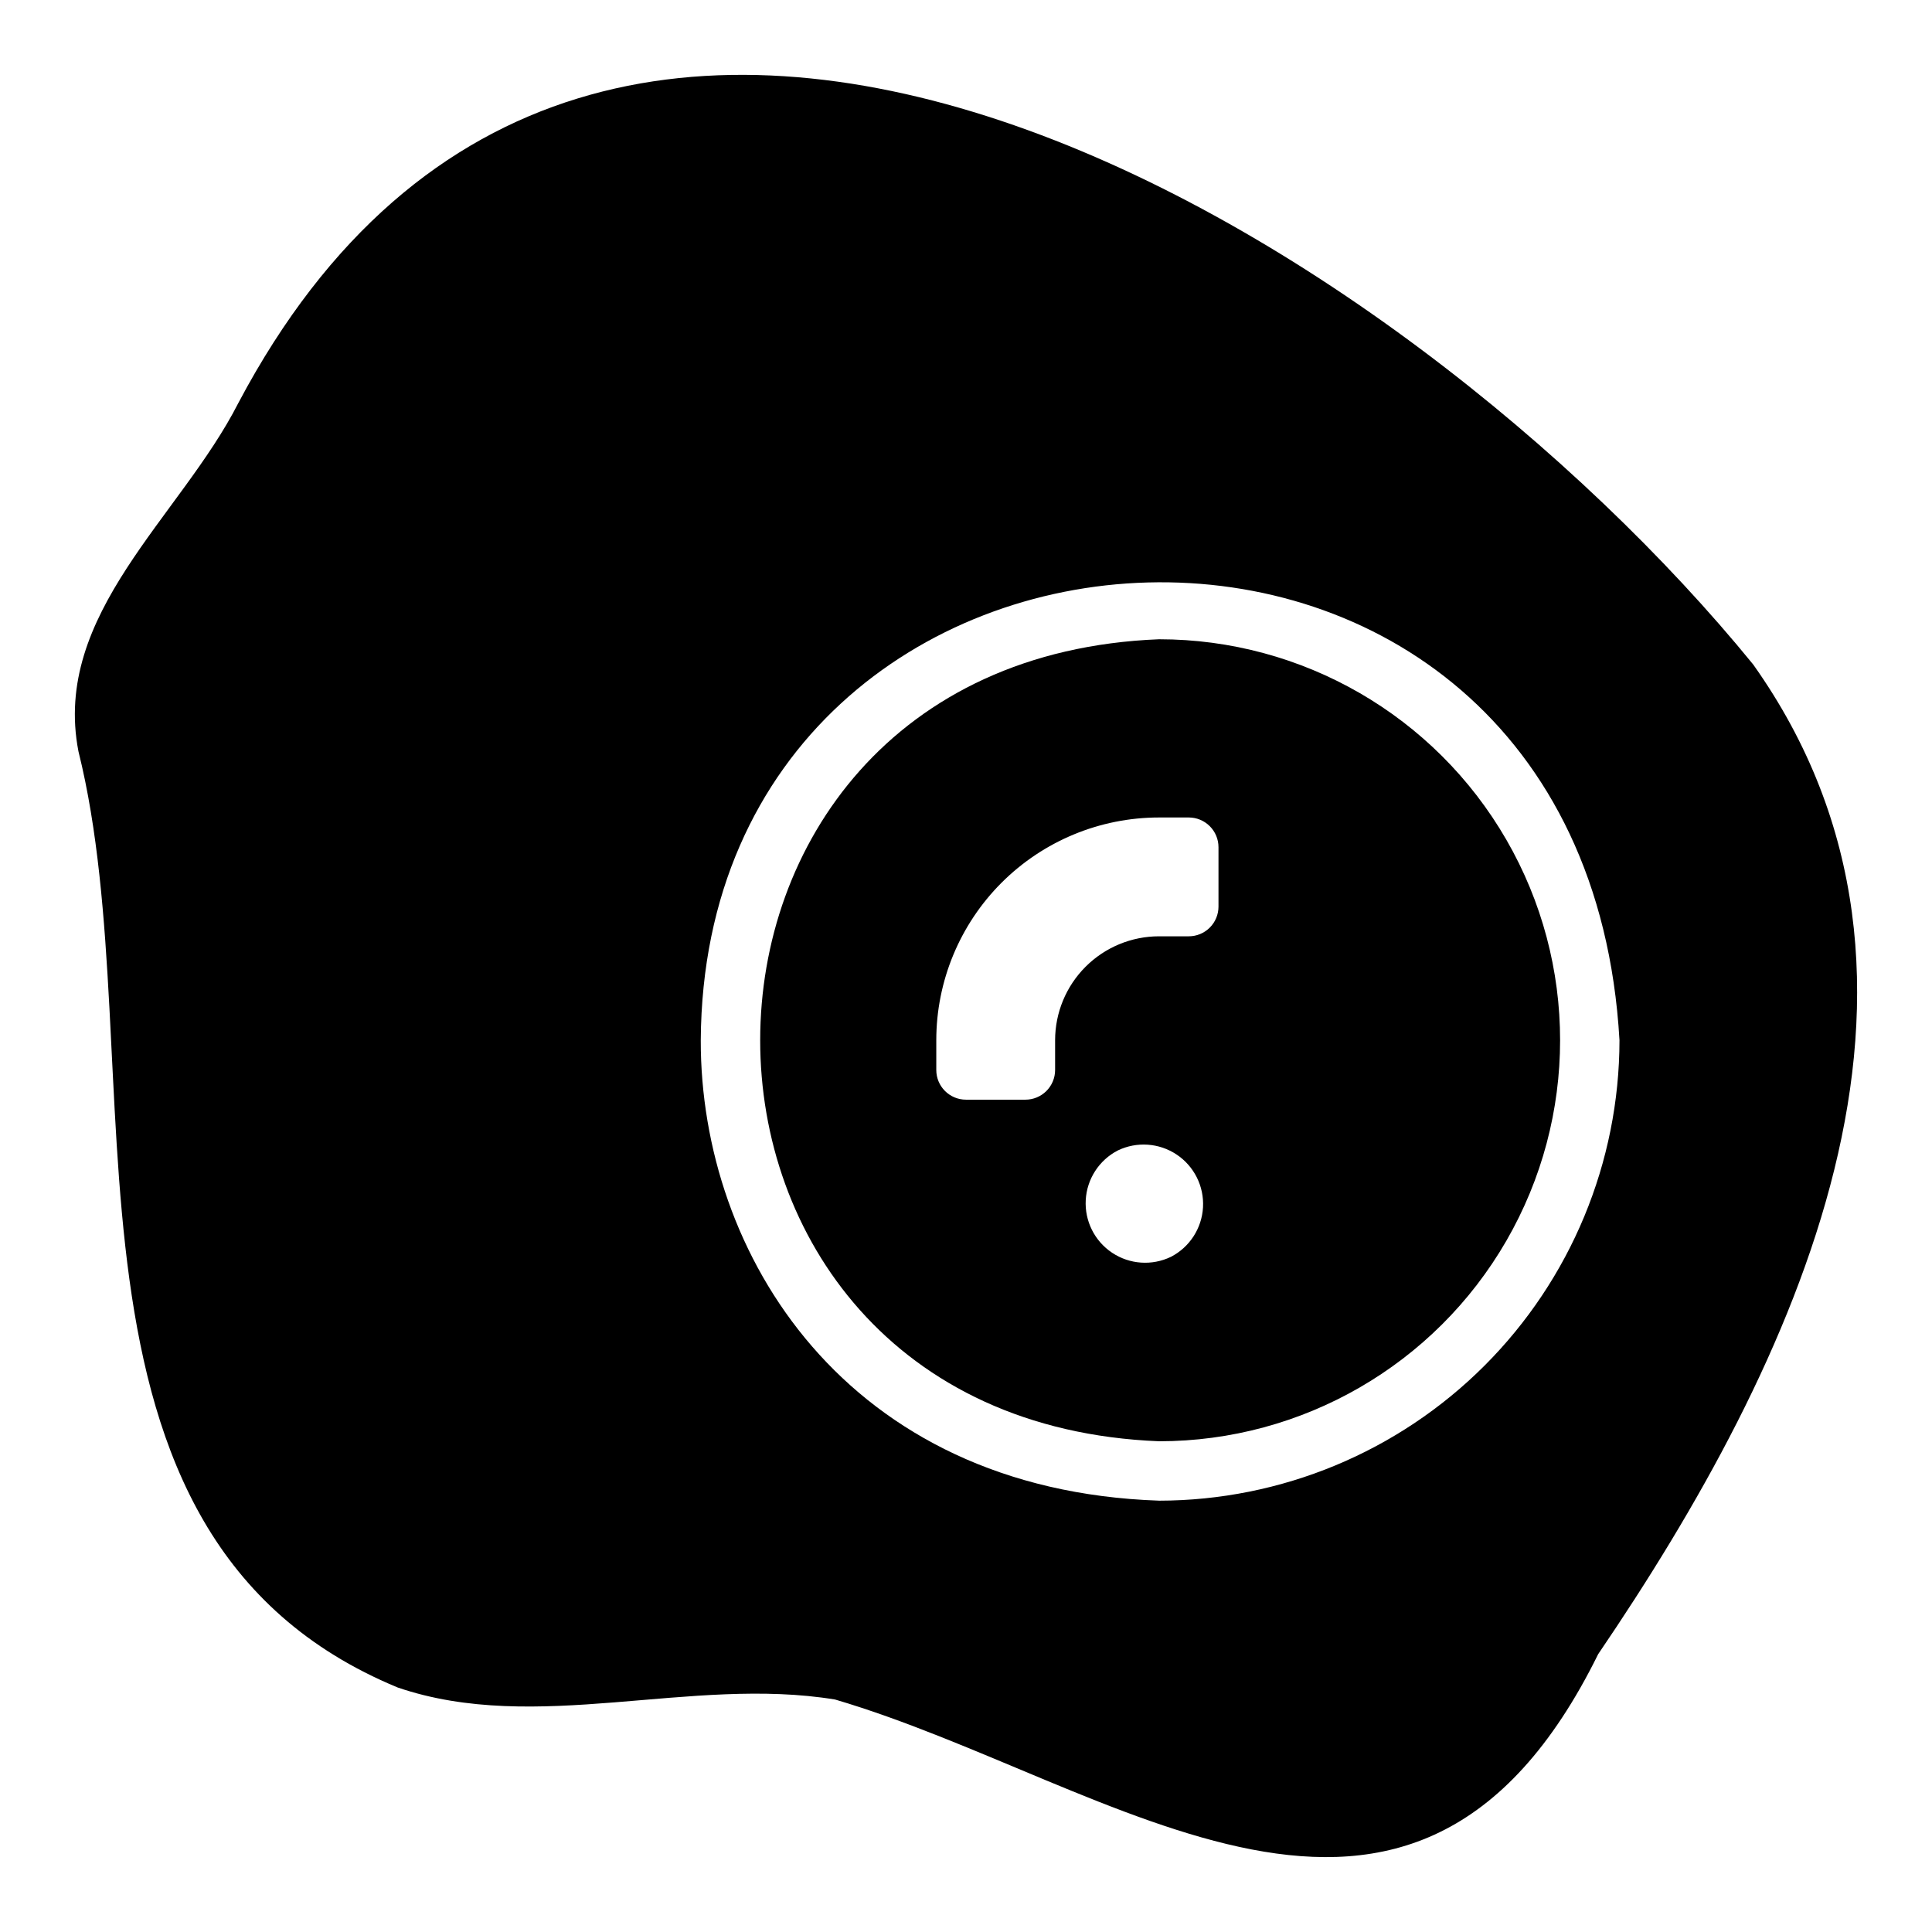
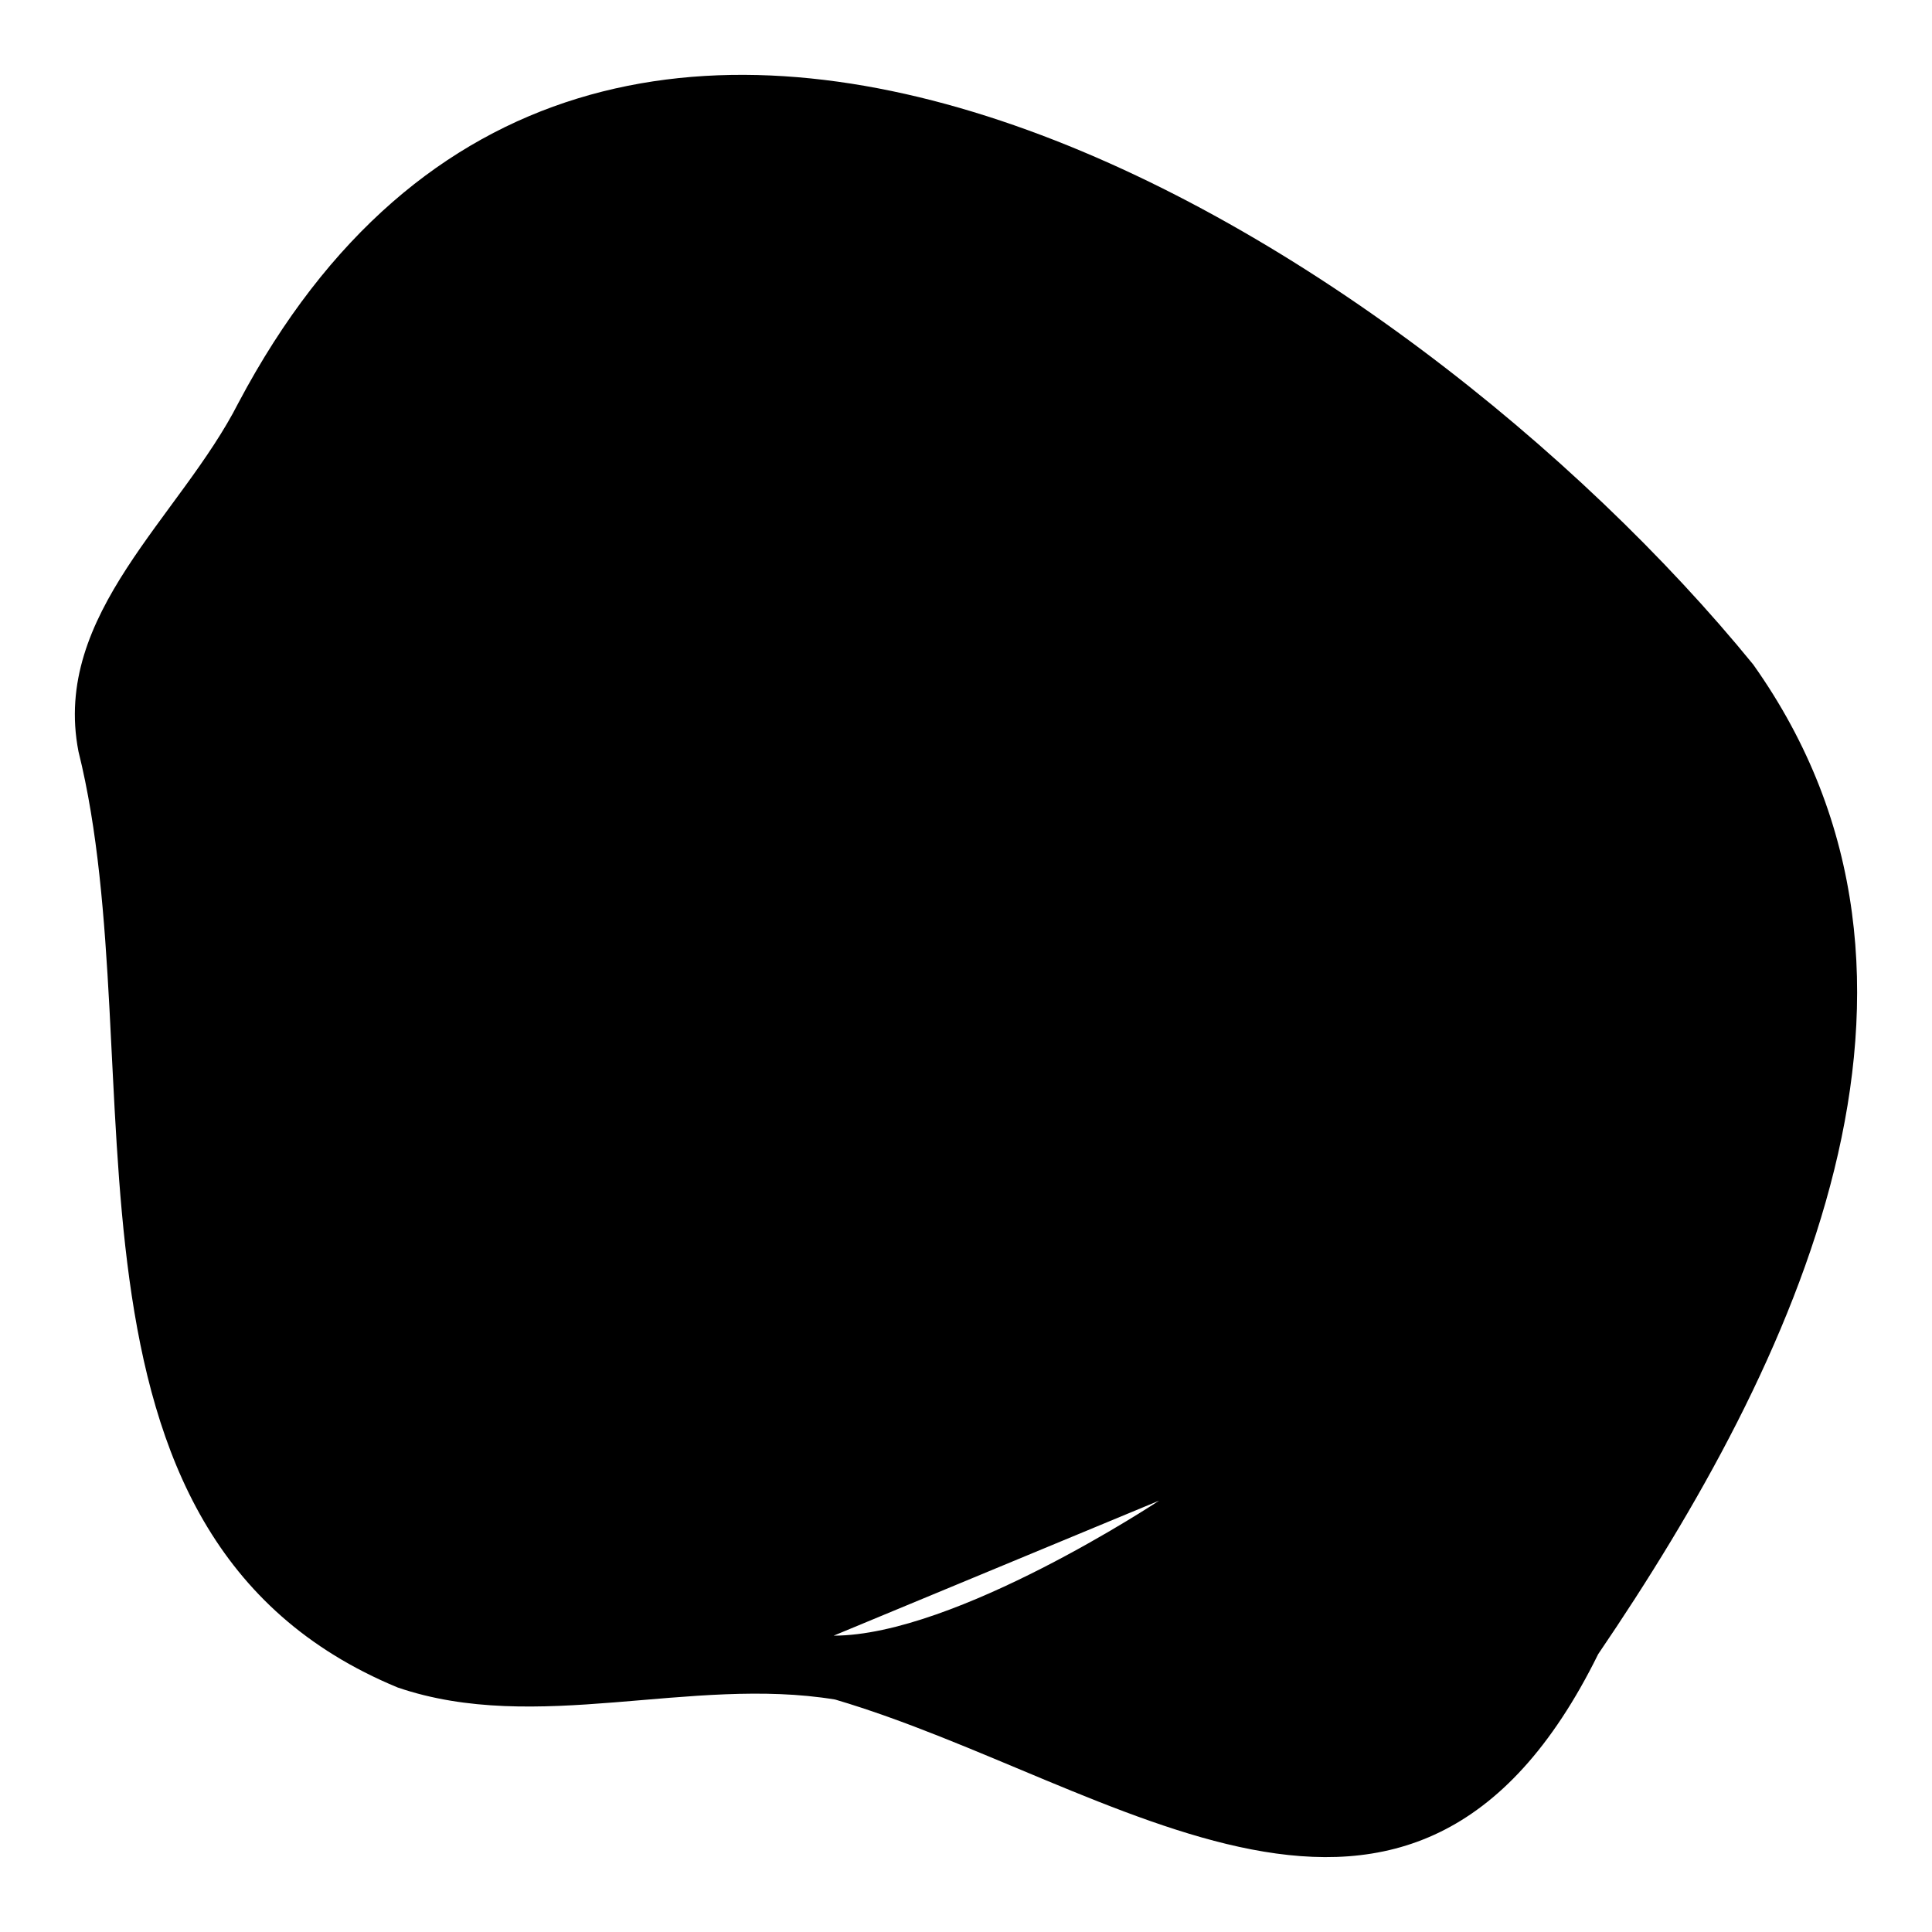
<svg xmlns="http://www.w3.org/2000/svg" fill="#000000" width="800px" height="800px" version="1.1" viewBox="144 144 512 512">
  <g>
-     <path d="m207.21 250.71c-15.387 30.273-49.496 55.969-42.418 92.422 20.574 82.695-12.758 207.79 84.598 248.07 36.82 12.574 77.559-3.113 115.93 3.191 74.047 21.836 152.84 88.105 202.21-12.023 52.25-76.805 100.89-178.04 41.082-262.28-91.707-112.55-306.43-248.67-401.4-69.379zm243.96 290.98c-83.105-2.836-121.57-65.41-121.46-122.02 0.957-155.38 233.85-168.12 243.47 0.008-0.035 32.348-12.902 63.363-35.777 86.238s-53.891 35.742-86.238 35.777z" />
-     <path d="m451.17 313.41c-140.93 5.578-140.97 206.95 0 212.54 37.965 0 73.051-20.254 92.035-53.133 18.984-32.883 18.984-73.395 0-106.27-18.984-32.883-54.066-53.137-92.035-53.137zm3.148 163.66h-0.004c-5.019 2.426-10.953 2.016-15.594-1.078s-7.297-8.414-6.988-13.984c0.309-5.566 3.539-10.559 8.492-13.121 5.023-2.426 10.953-2.016 15.594 1.078 4.644 3.094 7.301 8.414 6.992 13.984-0.309 5.566-3.539 10.559-8.496 13.121zm12.594-92.812c0 2.09-0.828 4.09-2.305 5.566-1.477 1.477-3.481 2.305-5.566 2.305h-7.871c-7.309 0-14.316 2.902-19.484 8.07-5.168 5.168-8.07 12.176-8.07 19.484v7.871c0 2.086-0.828 4.09-2.305 5.566-1.477 1.477-3.477 2.305-5.566 2.305h-15.742c-4.348 0-7.875-3.523-7.875-7.871v-7.871c0-15.66 6.223-30.676 17.293-41.75 11.074-11.07 26.09-17.293 41.75-17.293h7.871c2.086 0 4.09 0.832 5.566 2.309 1.477 1.477 2.305 3.477 2.305 5.566z" />
+     <path d="m207.21 250.71c-15.387 30.273-49.496 55.969-42.418 92.422 20.574 82.695-12.758 207.79 84.598 248.07 36.82 12.574 77.559-3.113 115.93 3.191 74.047 21.836 152.84 88.105 202.21-12.023 52.25-76.805 100.89-178.04 41.082-262.28-91.707-112.55-306.43-248.67-401.4-69.379zm243.96 290.98s-53.891 35.742-86.238 35.777z" />
  </g>
</svg>